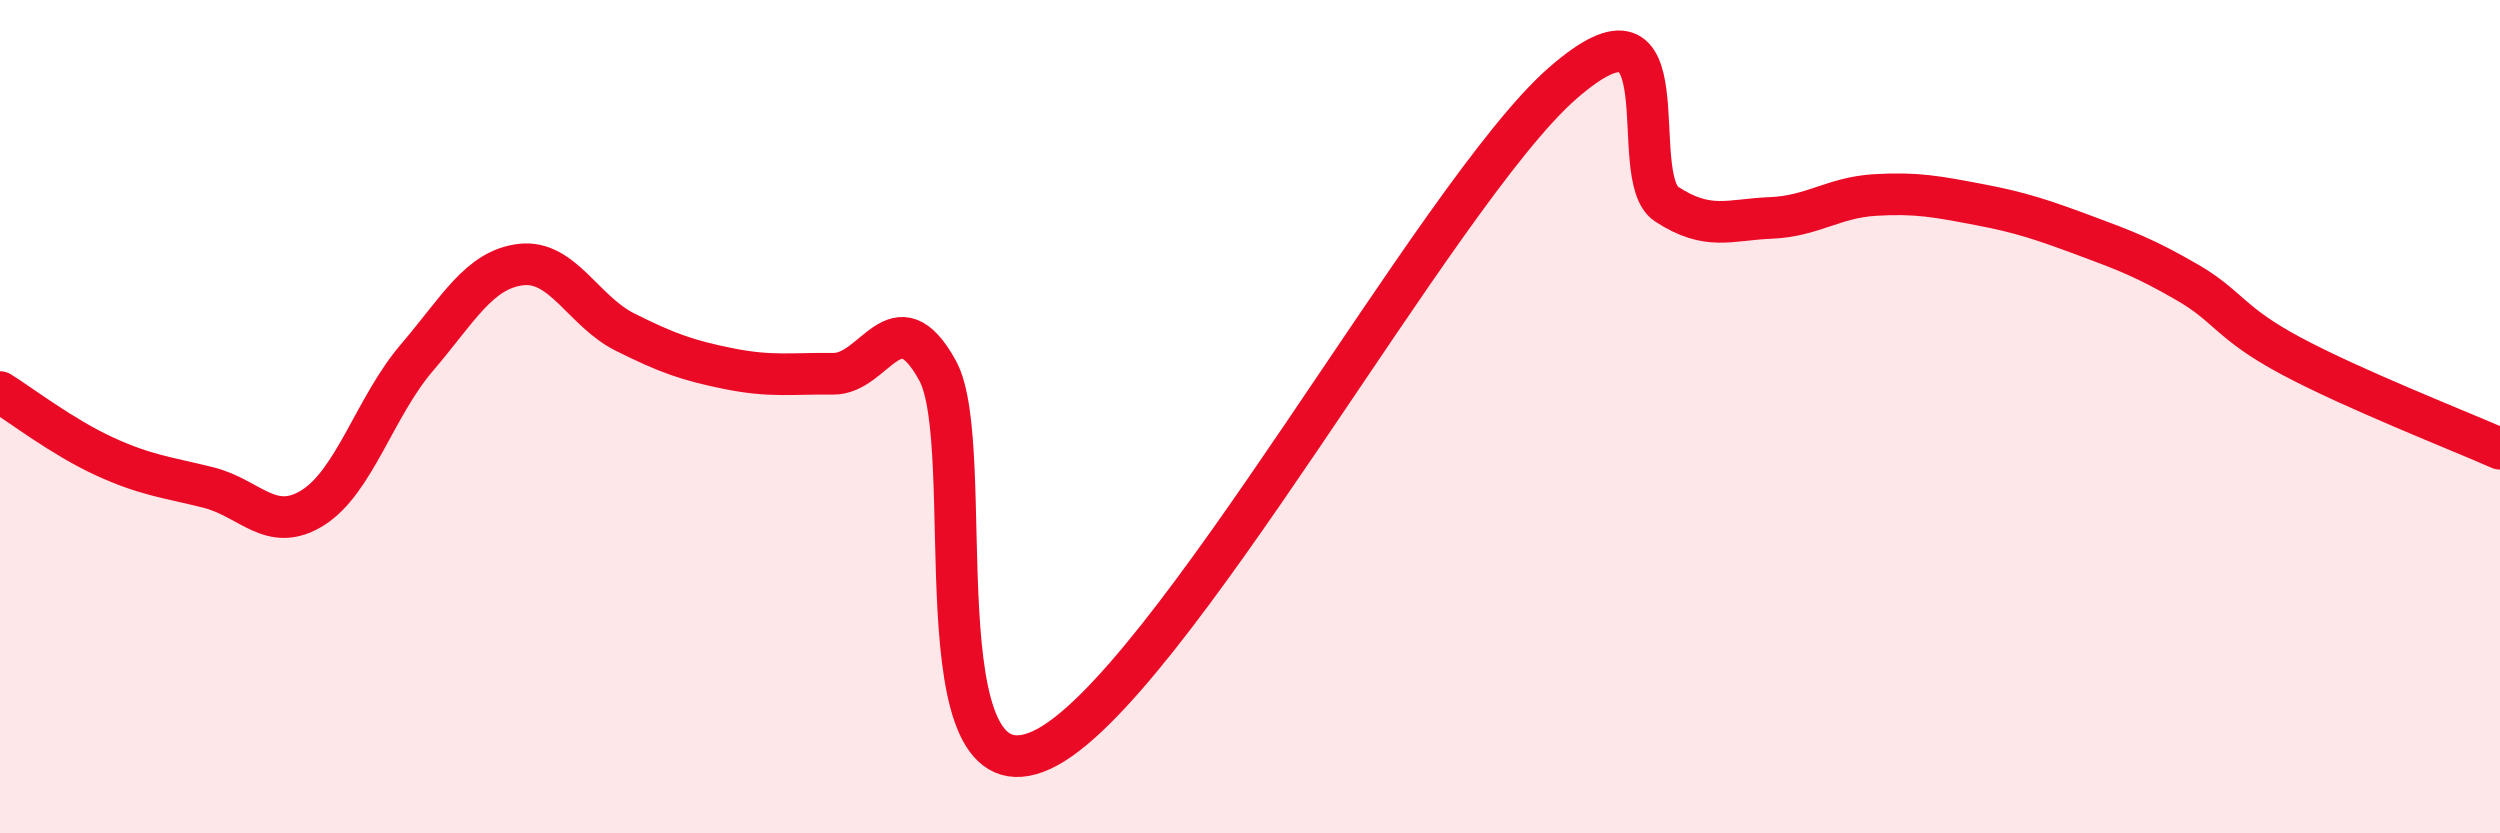
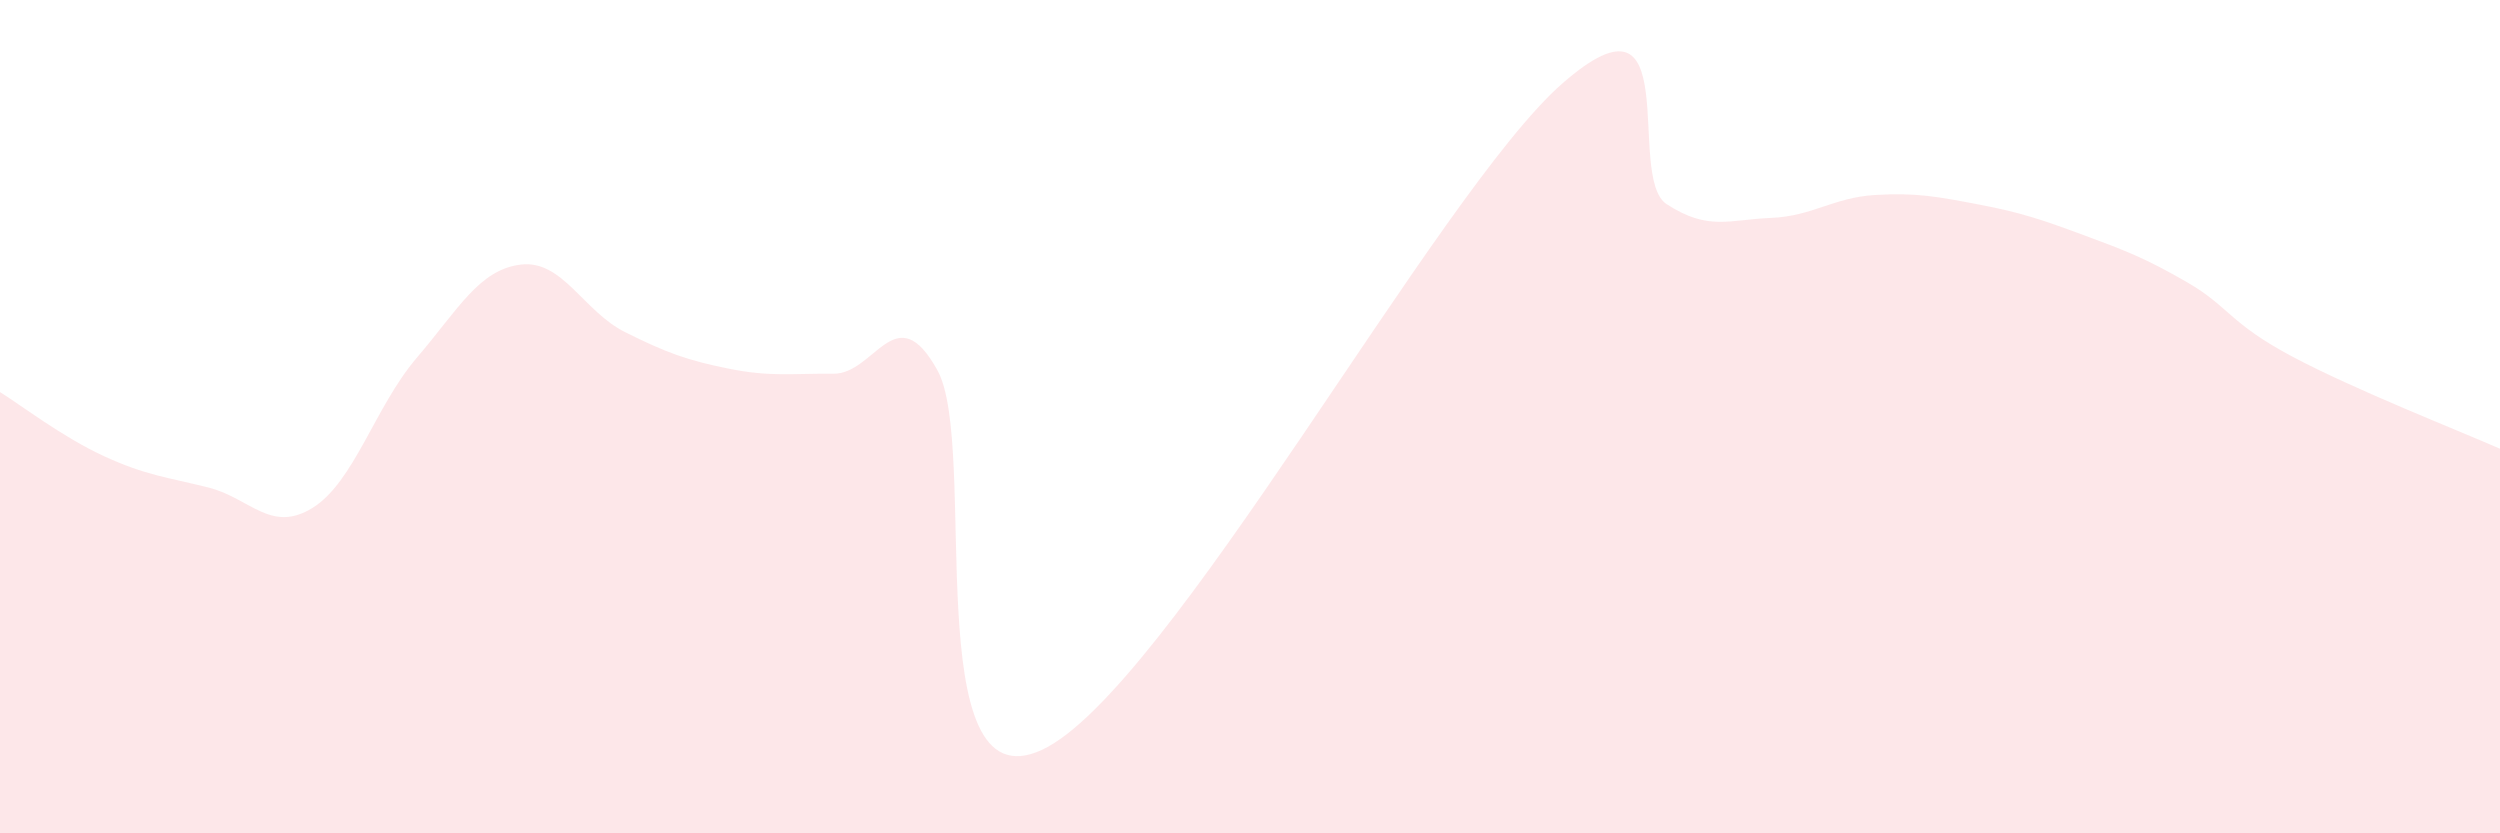
<svg xmlns="http://www.w3.org/2000/svg" width="60" height="20" viewBox="0 0 60 20">
  <path d="M 0,9.41 C 0.5,9.72 1.5,10.49 2.5,10.95 C 3.5,11.41 4,11.45 5,11.7 C 6,11.95 6.5,12.81 7.5,12.19 C 8.5,11.57 9,9.76 10,8.59 C 11,7.42 11.5,6.47 12.5,6.35 C 13.5,6.23 14,7.47 15,7.97 C 16,8.47 16.5,8.65 17.5,8.85 C 18.5,9.05 19,8.96 20,8.97 C 21,8.98 21.5,7.08 22.5,8.89 C 23.5,10.7 22,19.38 25,18 C 28,16.62 34.5,4.62 37.5,2 C 40.5,-0.62 39,4.25 40,4.9 C 41,5.55 41.5,5.27 42.5,5.23 C 43.5,5.19 44,4.74 45,4.68 C 46,4.62 46.5,4.72 47.5,4.91 C 48.5,5.1 49,5.27 50,5.64 C 51,6.01 51.5,6.2 52.5,6.78 C 53.5,7.36 53.5,7.75 55,8.55 C 56.5,9.35 59,10.33 60,10.77L60 20L0 20Z" fill="#EB0A25" opacity="0.1" stroke-linecap="round" stroke-linejoin="round" />
-   <path d="M 0,9.41 C 0.5,9.72 1.5,10.49 2.5,10.95 C 3.5,11.41 4,11.45 5,11.7 C 6,11.95 6.5,12.81 7.5,12.19 C 8.5,11.57 9,9.76 10,8.59 C 11,7.42 11.5,6.47 12.5,6.35 C 13.5,6.23 14,7.47 15,7.97 C 16,8.47 16.5,8.65 17.5,8.85 C 18.5,9.05 19,8.96 20,8.97 C 21,8.98 21.5,7.08 22.5,8.89 C 23.5,10.7 22,19.38 25,18 C 28,16.62 34.5,4.62 37.5,2 C 40.5,-0.62 39,4.25 40,4.9 C 41,5.55 41.5,5.27 42.5,5.23 C 43.5,5.19 44,4.74 45,4.68 C 46,4.62 46.5,4.72 47.5,4.91 C 48.5,5.1 49,5.27 50,5.64 C 51,6.01 51.5,6.2 52.5,6.78 C 53.5,7.36 53.5,7.75 55,8.55 C 56.5,9.35 59,10.33 60,10.77" stroke="#EB0A25" stroke-width="1" fill="none" stroke-linecap="round" stroke-linejoin="round" />
</svg>